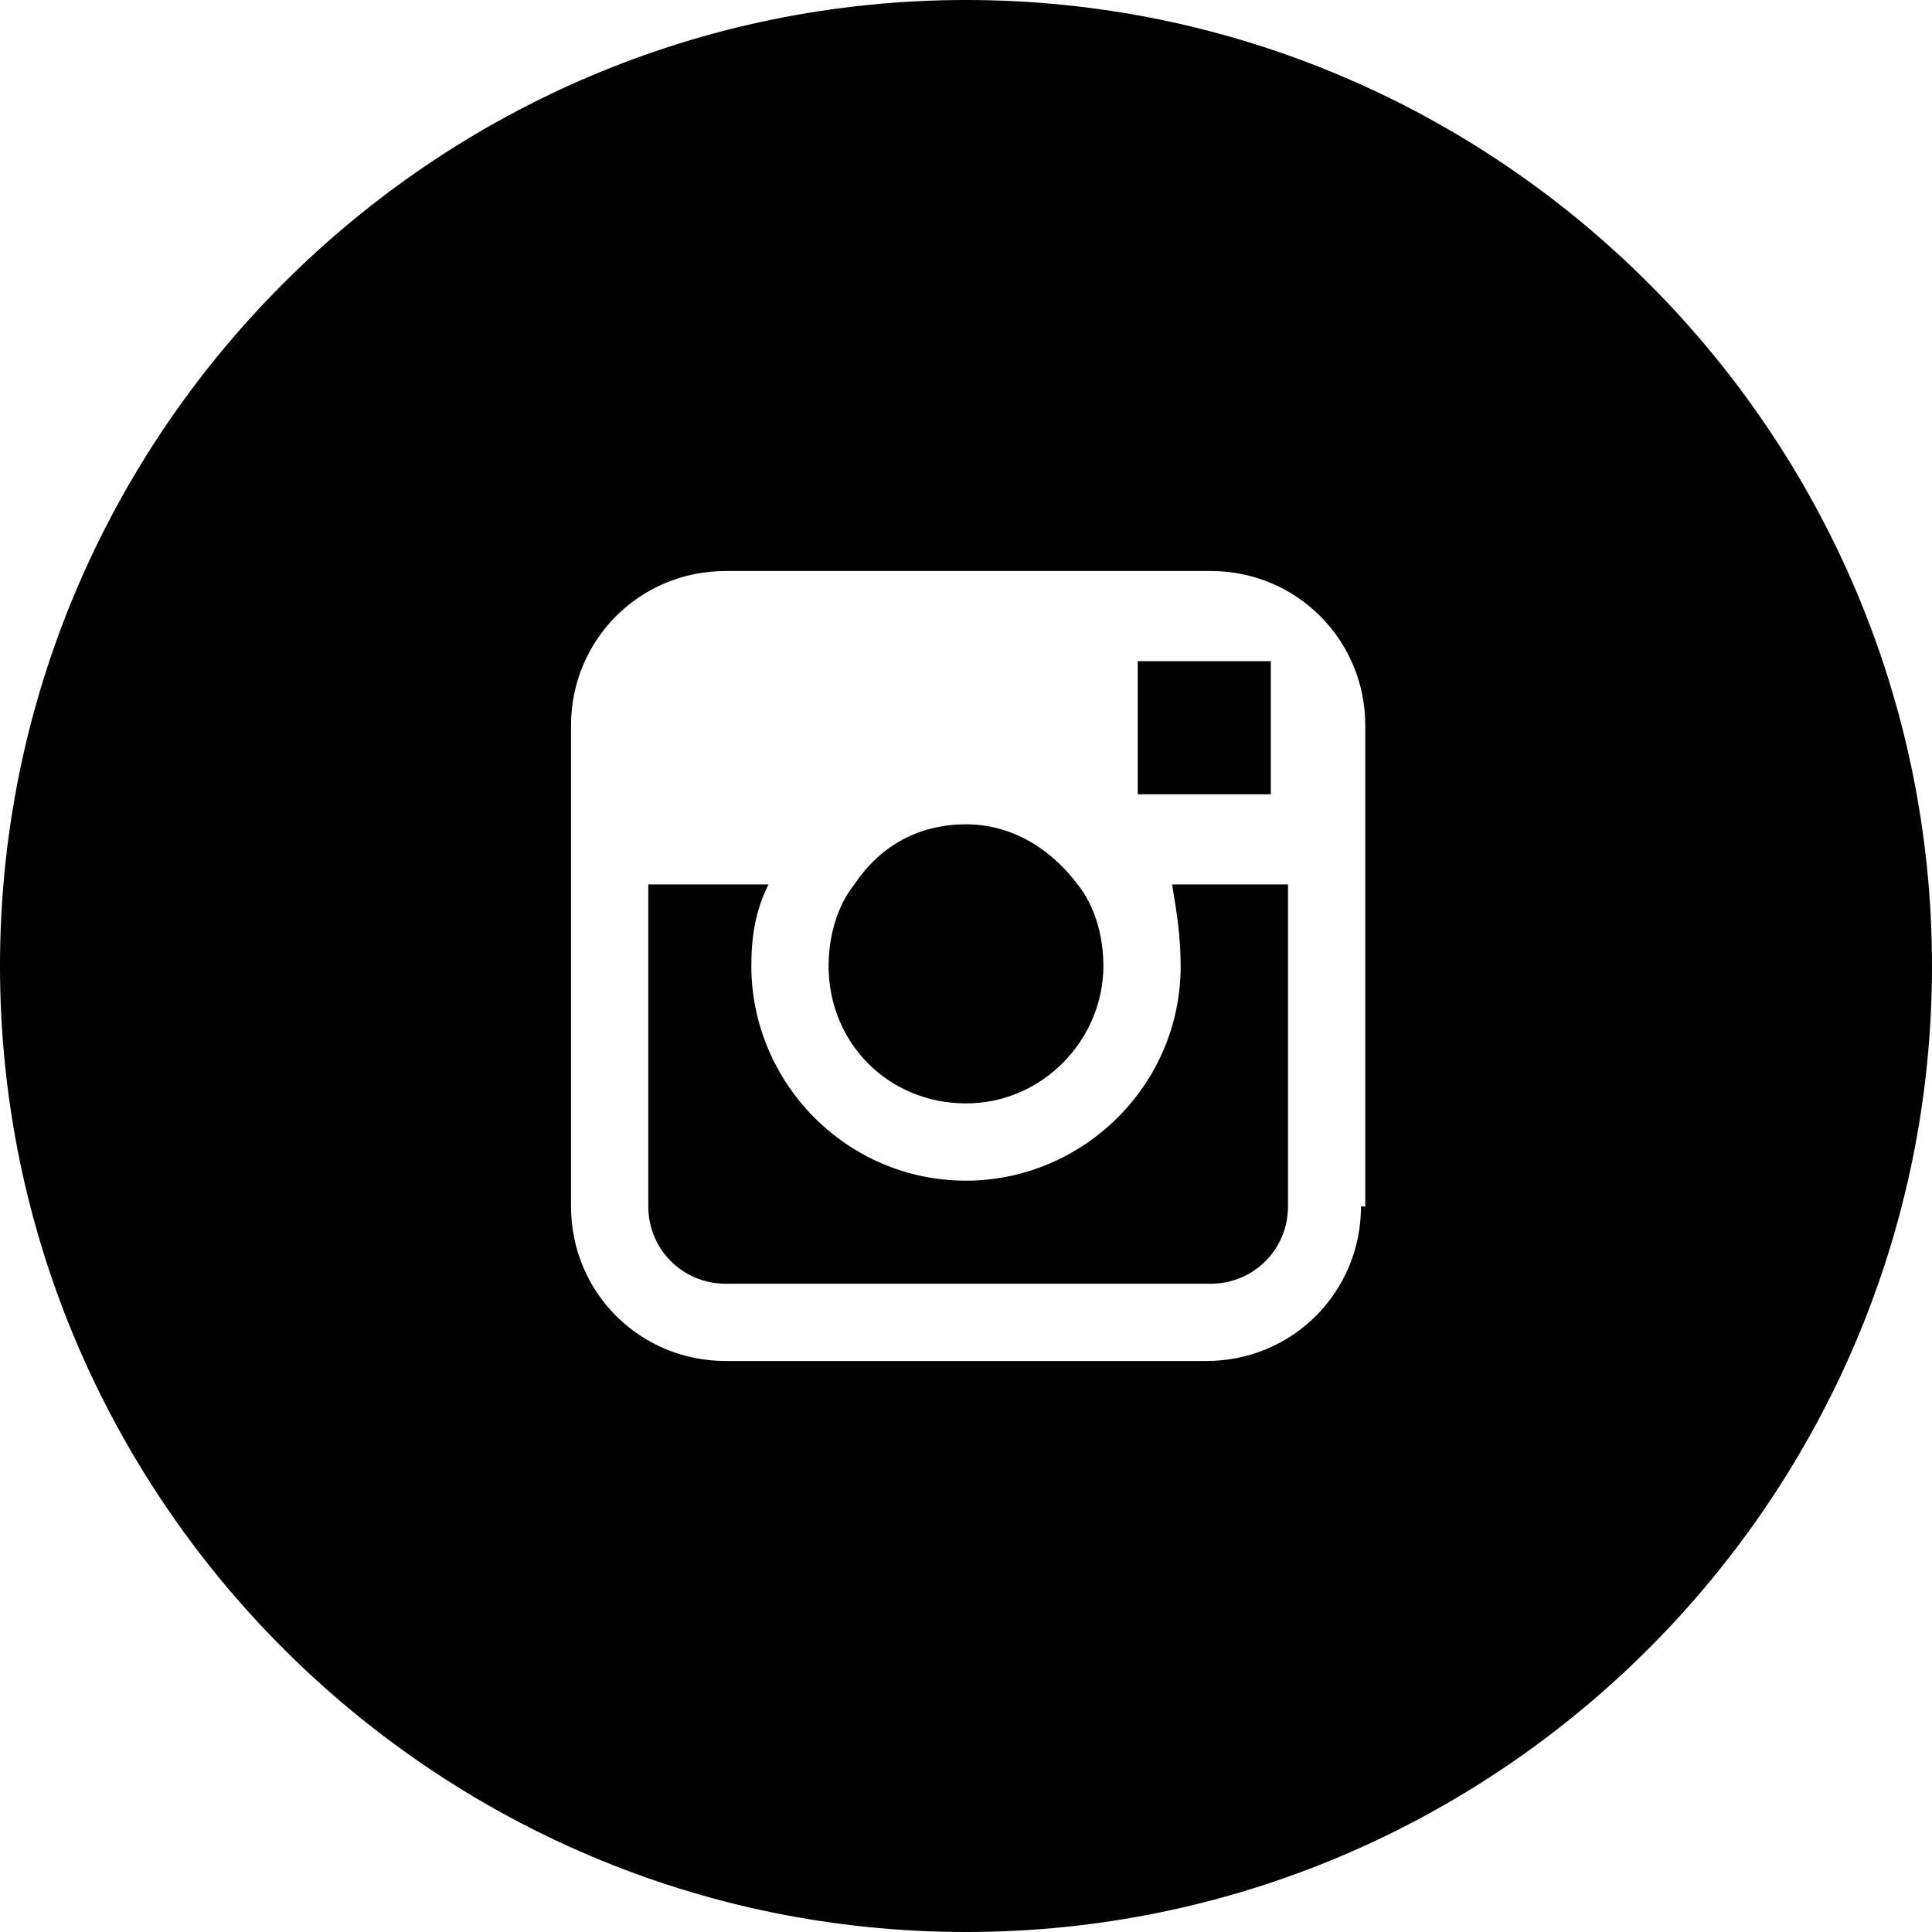
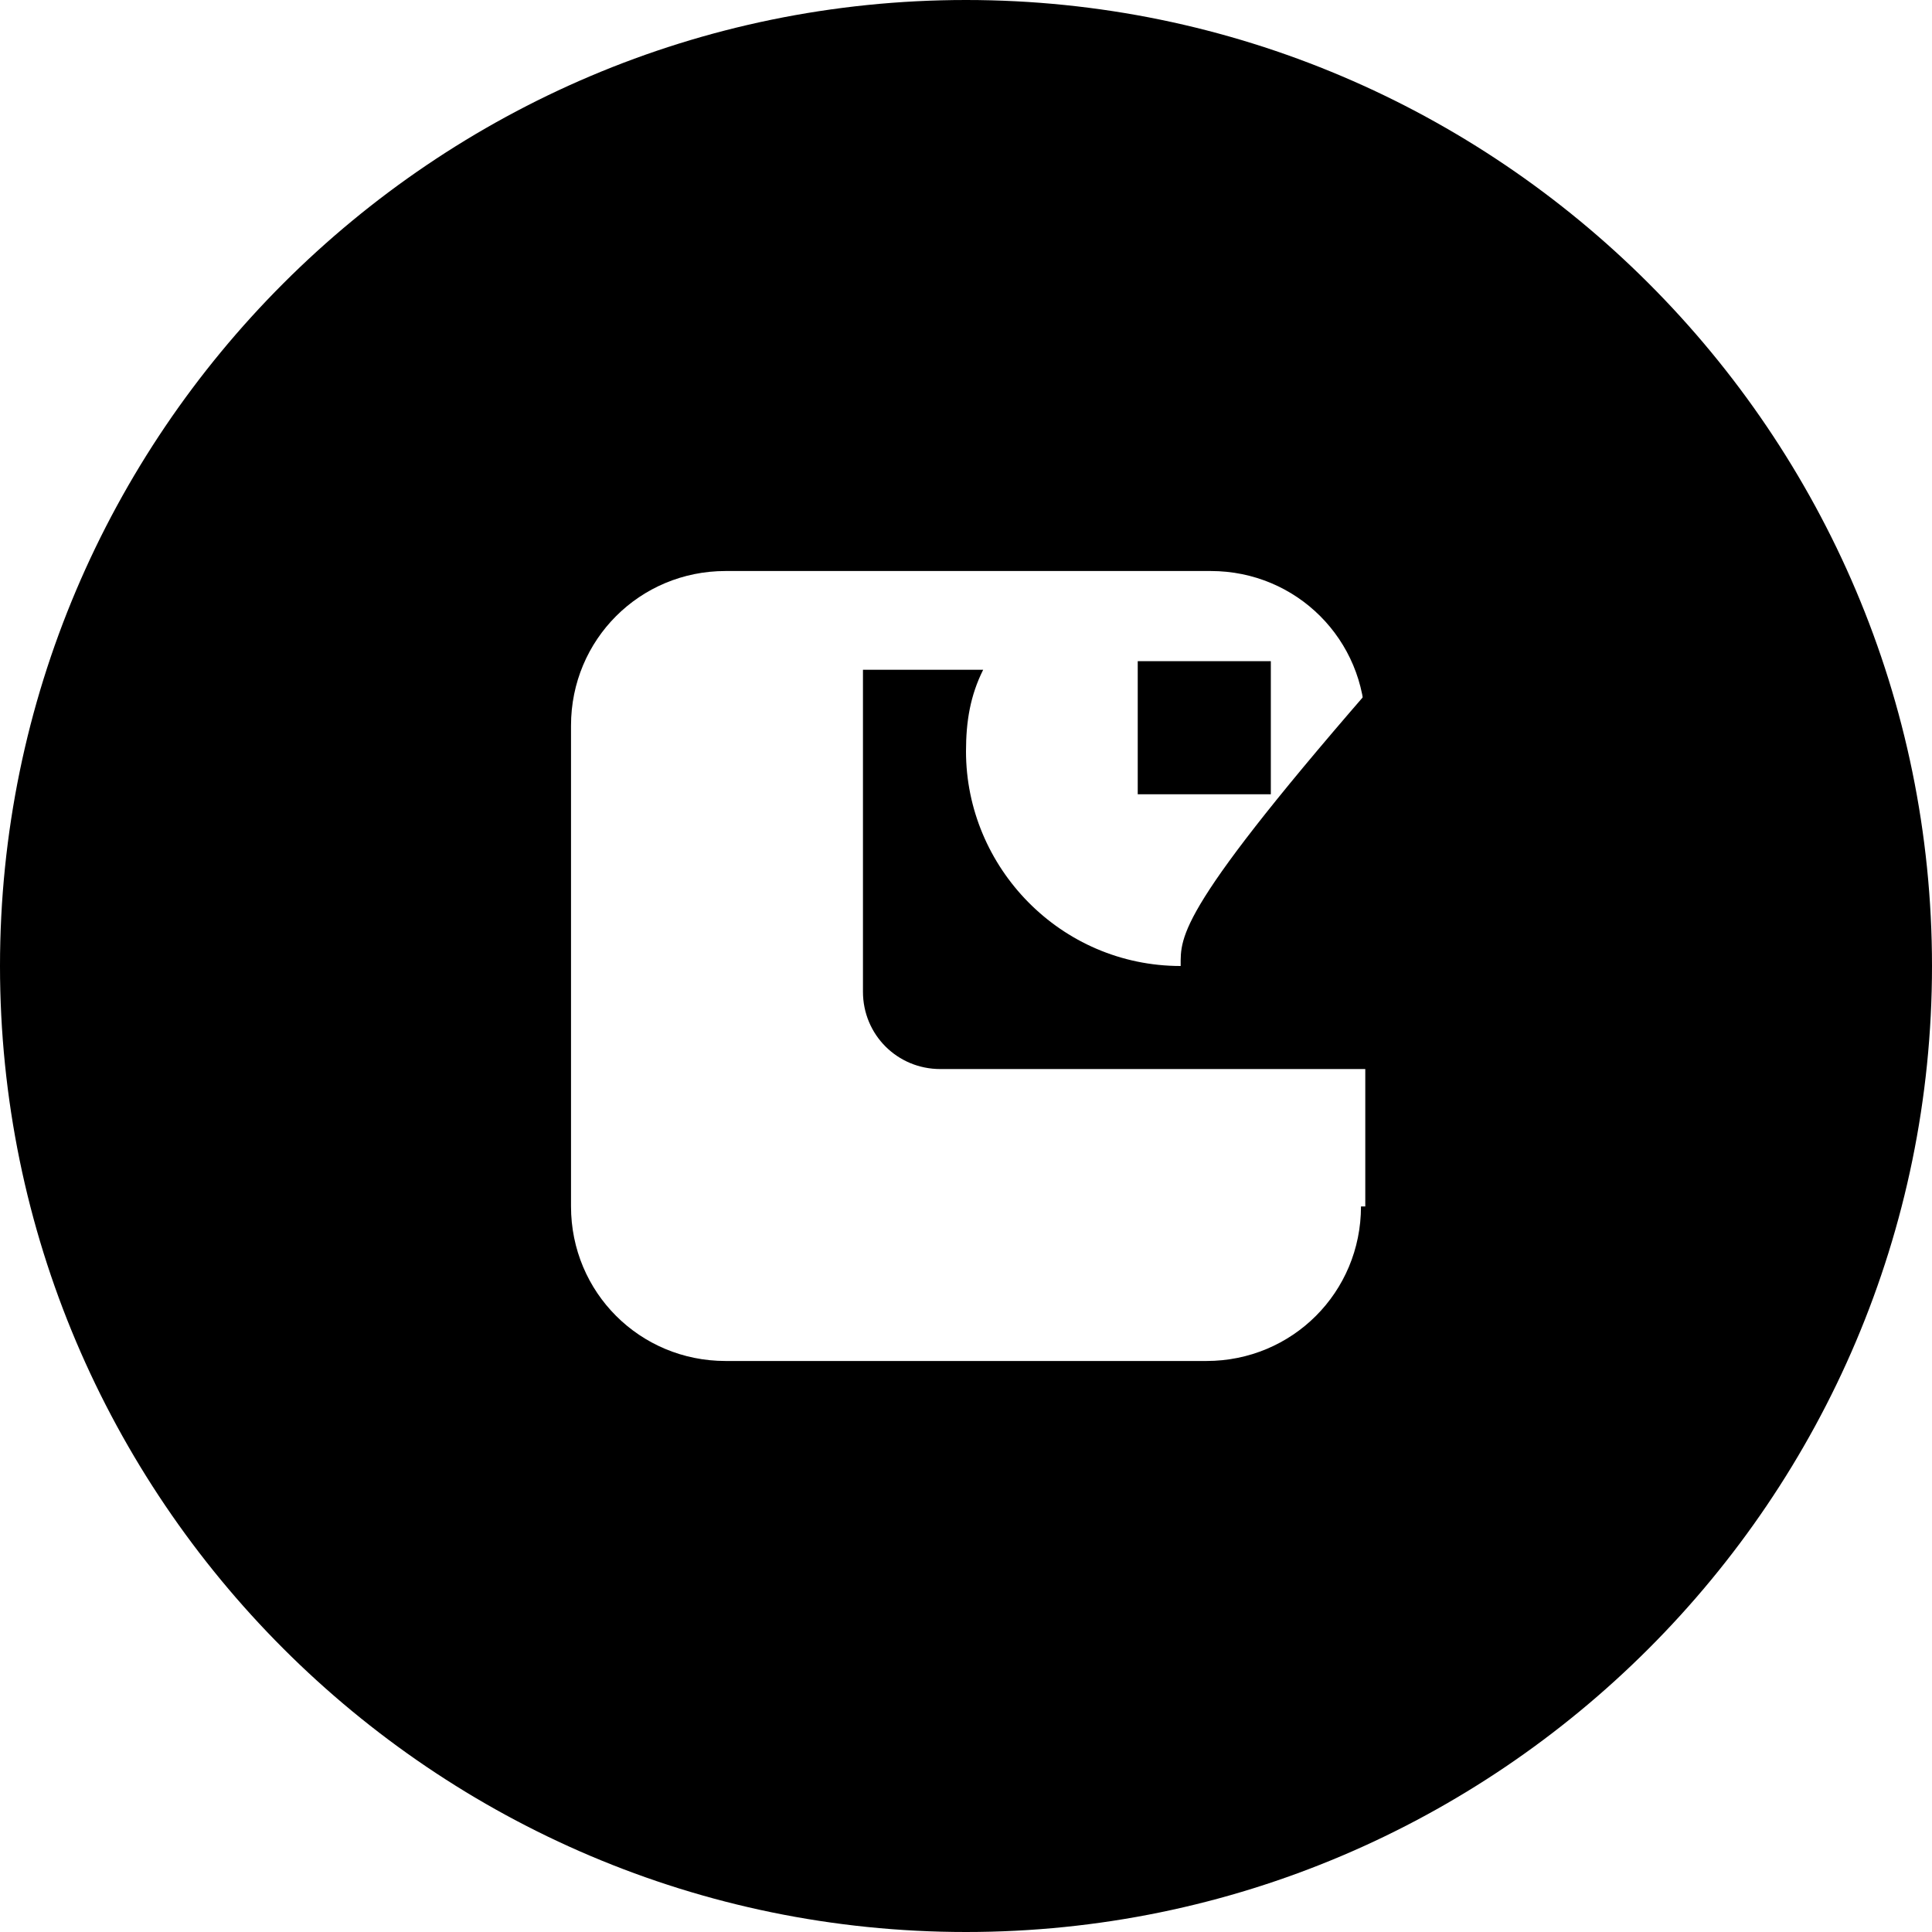
<svg xmlns="http://www.w3.org/2000/svg" x="0px" y="0px" viewBox="0 0 45 45">
-   <path d="M22.5,25.7c1.8,0,3.2-1.5,3.2-3.2c0-0.7-0.2-1.4-0.6-1.9c-0.6-0.8-1.5-1.4-2.6-1.4s-2,0.5-2.6,1.4c-0.4,0.5-0.6,1.2-0.6,1.9  C19.3,24.3,20.7,25.7,22.5,25.7z" />
  <polygon points="29.6,18.5 29.6,15.4 29.2,15.4 26.5,15.4 26.5,18.5 " />
  <path d="M22.5,0C10.1,0,0,10.1,0,22.5S10.1,45,22.5,45S45,34.9,45,22.5S34.9,0,22.5,0z M31.7,28.1c0,2-1.6,3.6-3.6,3.6H16.9  c-2,0-3.6-1.6-3.6-3.6V16.9c0-2,1.6-3.6,3.6-3.6h11.3c2,0,3.6,1.6,3.6,3.6V28.1z" />
-   <path d="M27.5,22.5c0,2.8-2.3,5-5,5c-2.8,0-5-2.3-5-5c0-0.7,0.1-1.3,0.4-1.9h-2.8v7.5c0,1,0.8,1.8,1.8,1.8h11.3c1,0,1.8-0.8,1.8-1.8  v-7.5h-2.7C27.4,21.2,27.5,21.8,27.5,22.5z" />
+   <path d="M27.5,22.5c-2.8,0-5-2.3-5-5c0-0.7,0.1-1.3,0.4-1.9h-2.8v7.5c0,1,0.8,1.8,1.8,1.8h11.3c1,0,1.8-0.8,1.8-1.8  v-7.5h-2.7C27.4,21.2,27.5,21.8,27.5,22.5z" />
</svg>